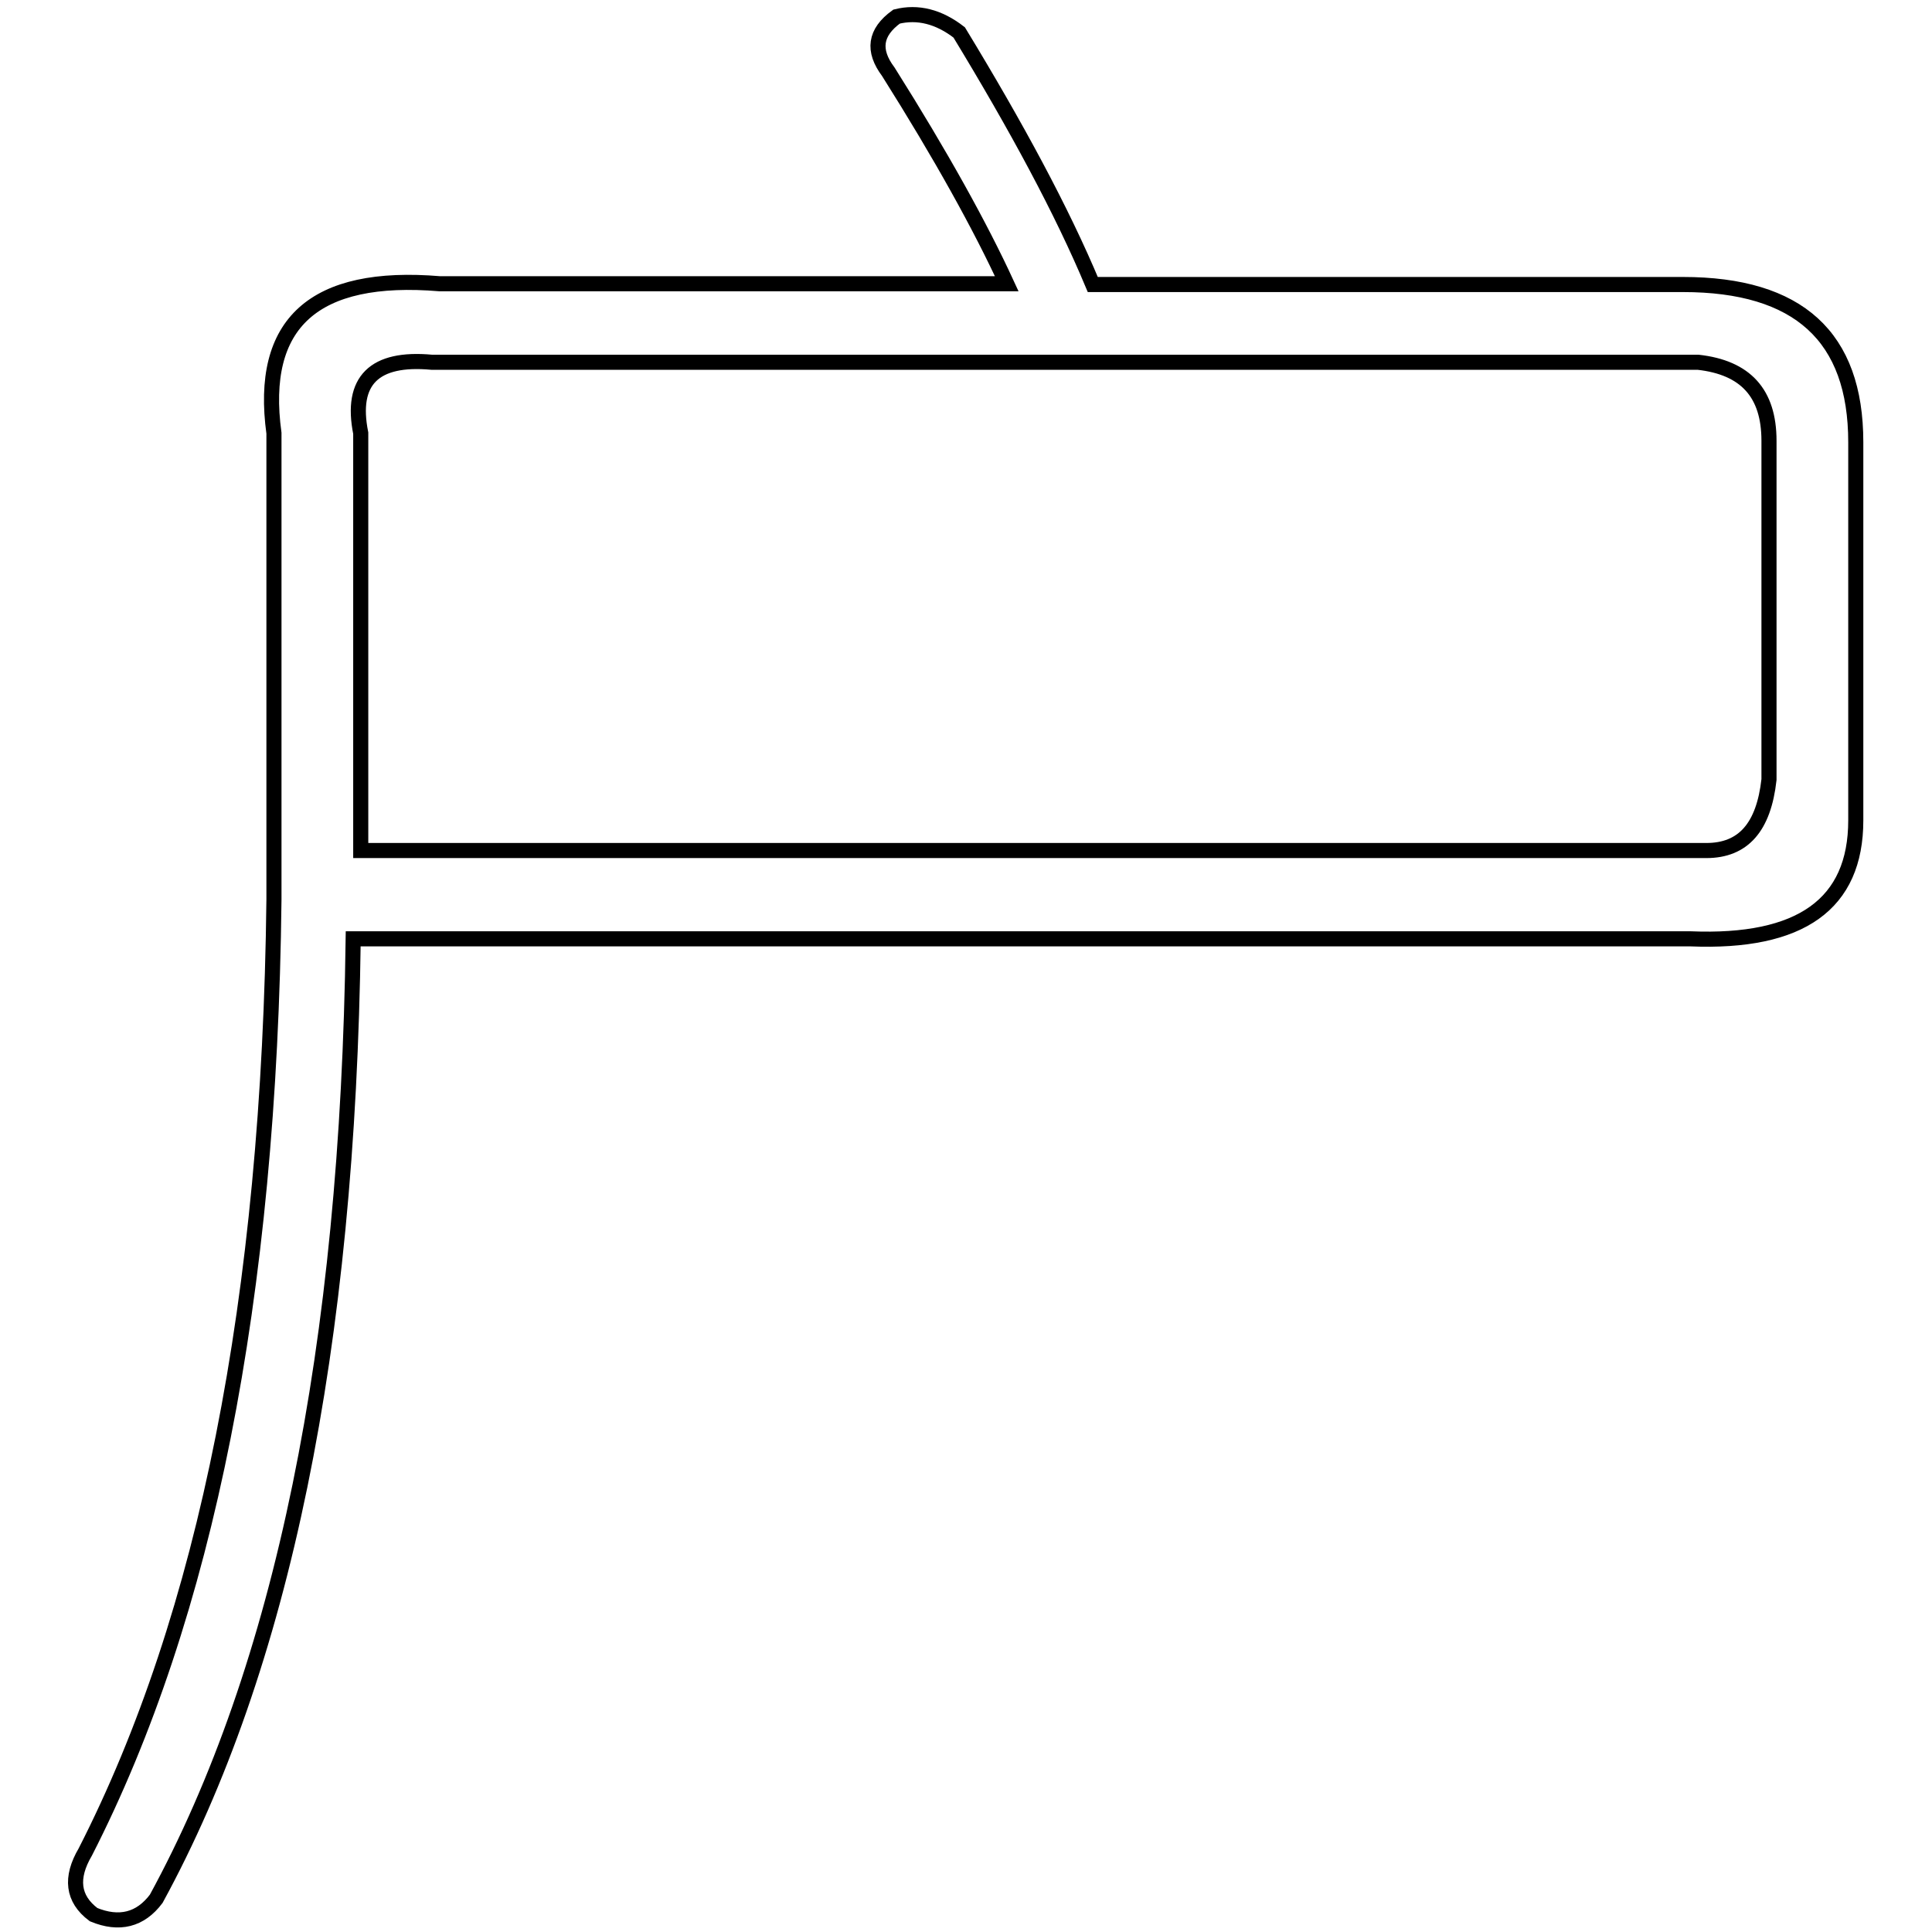
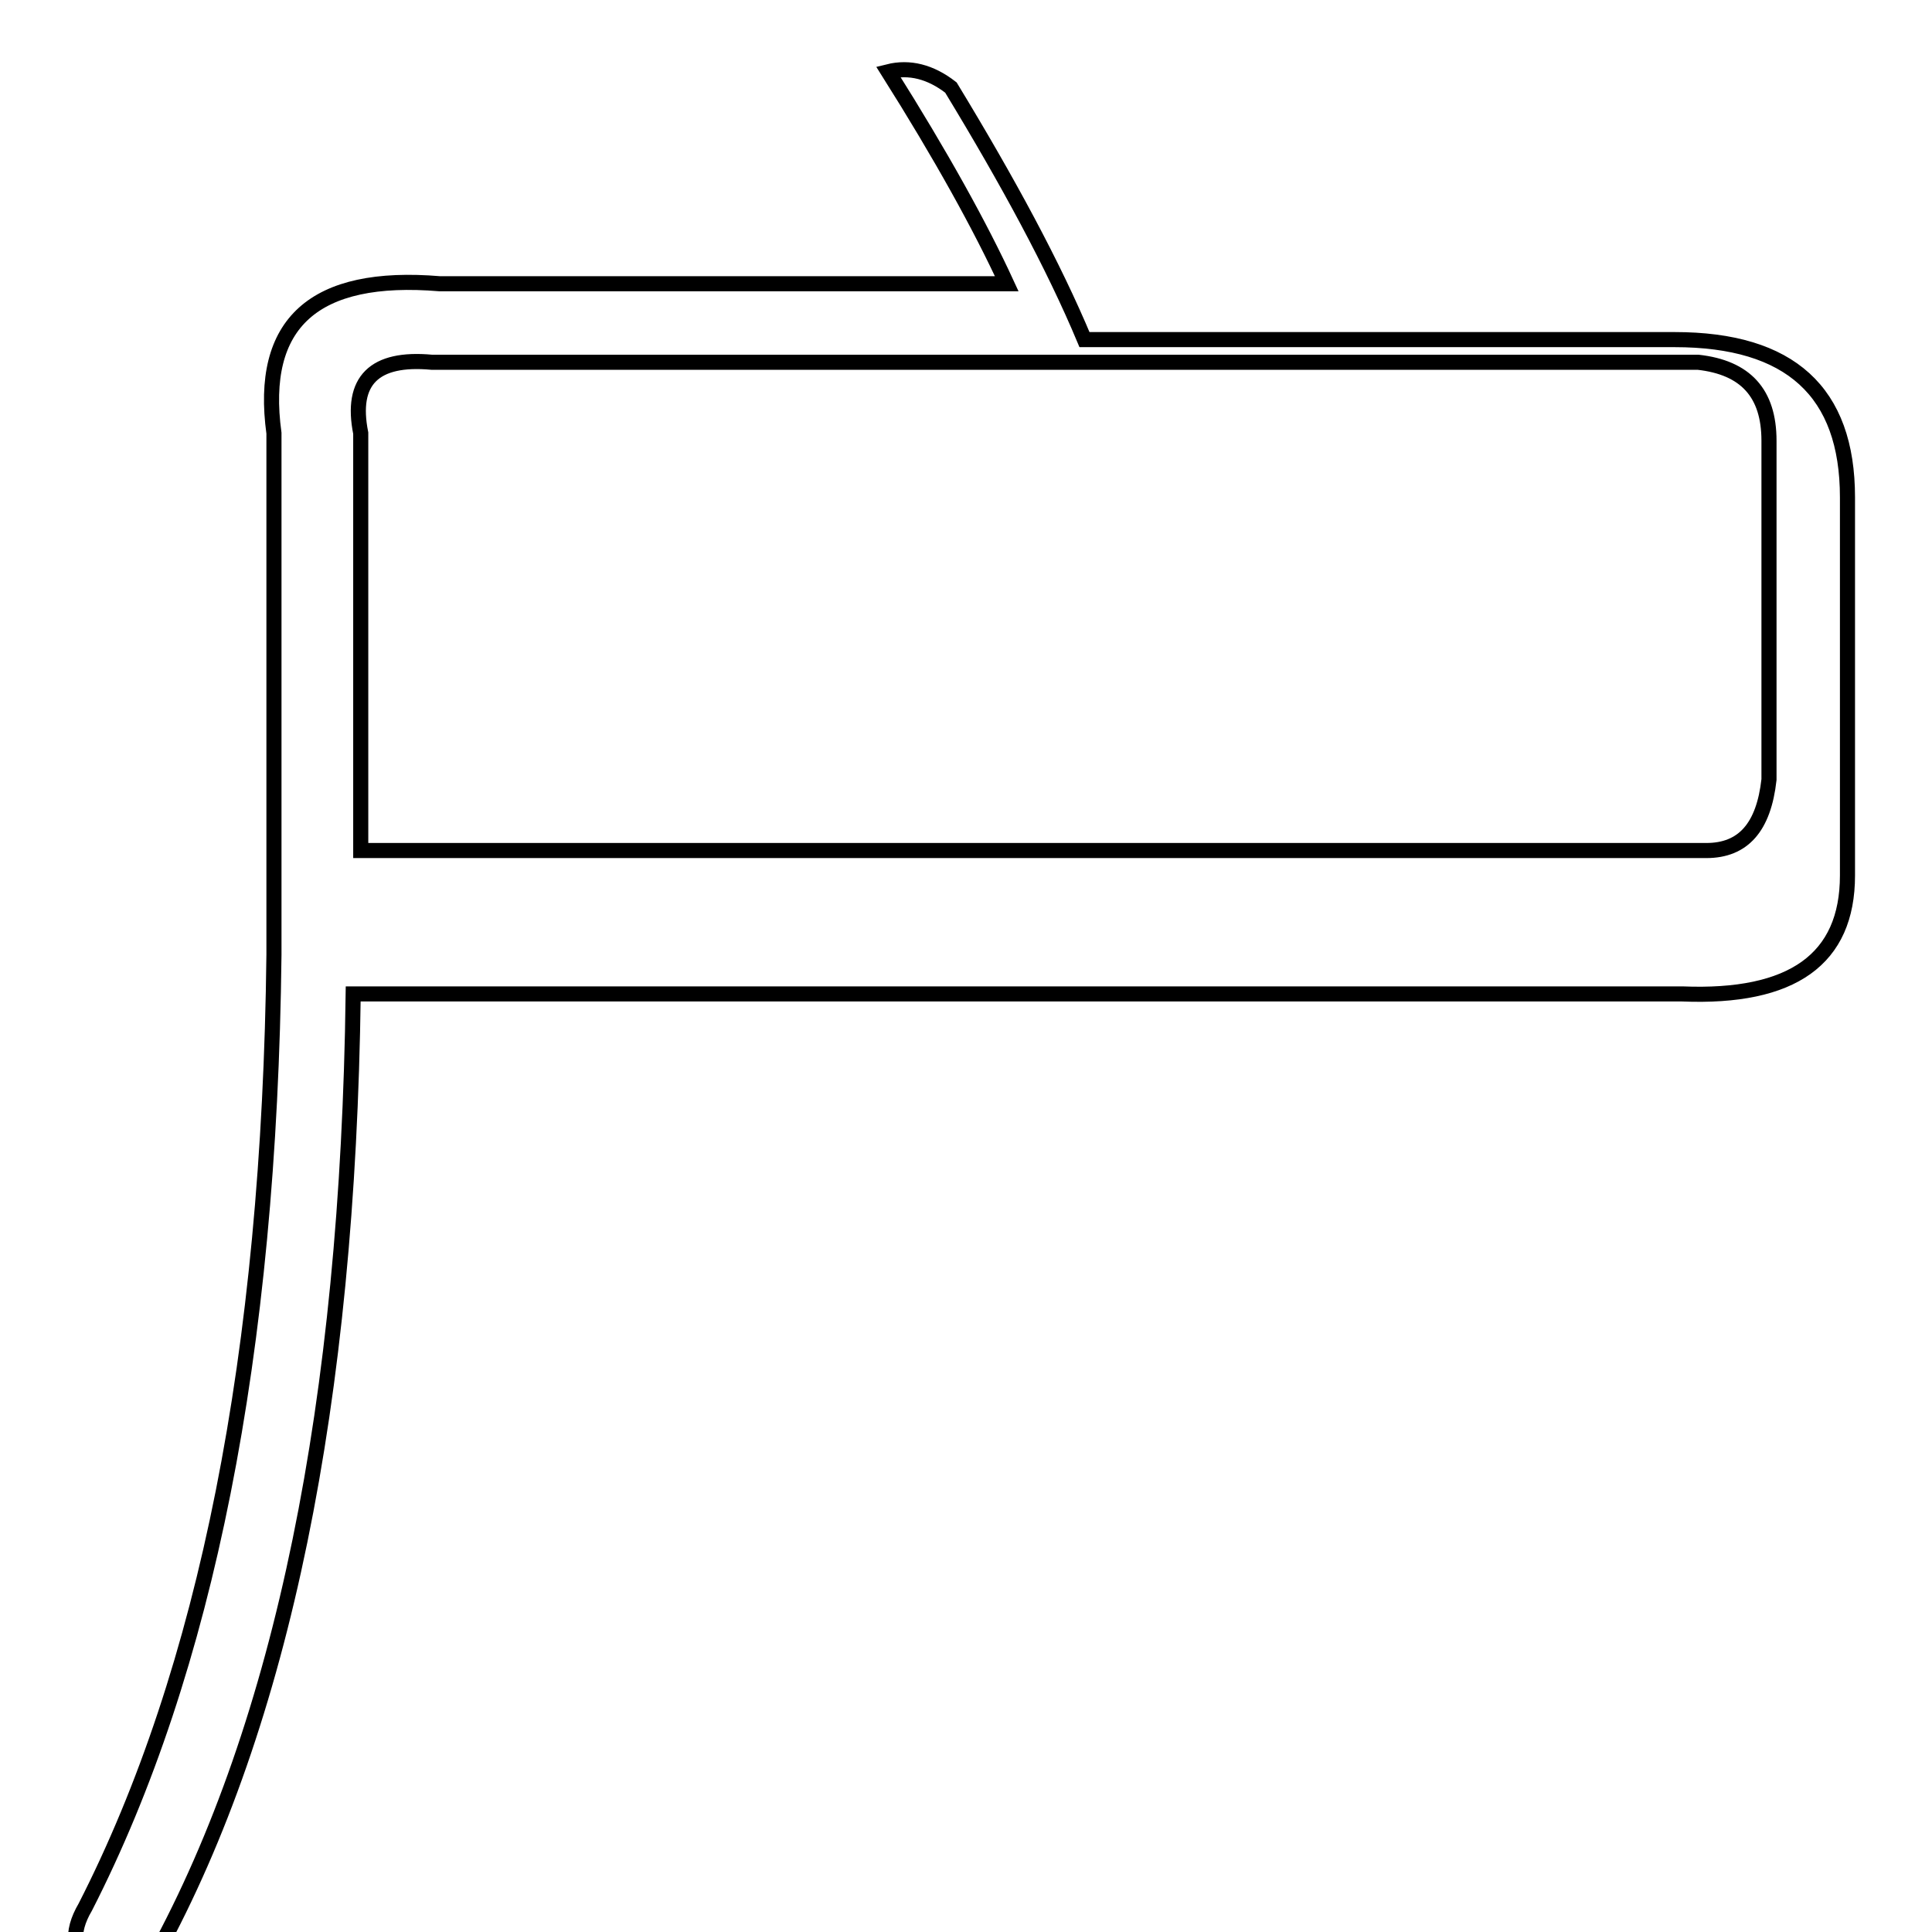
<svg xmlns="http://www.w3.org/2000/svg" version="1.1" x="0px" y="0px" viewBox="0 0 256 256" enable-background="new 0 0 256 256" xml:space="preserve">
  <g>
    <g>
-       <path stroke-width="2" fill-opacity="0" stroke="#000000" d="M58.3,37.6h75.1c-3.5-7.6-8.7-17-15.7-28.1c-2.1-2.8-1.8-5.2,1.1-7.3c2.8-0.7,5.6,0,8.3,2.1c7.6,12.5,13.6,23.6,17.7,33.4h78.2c15.3,0,22.9,6.9,22.9,20.9v50.1c0,11.1-7.3,16.3-21.9,15.7H46.8c-0.7,54.2-9.4,96.6-26.1,127.2c-2.1,2.8-4.9,3.5-8.3,2.1c-2.8-2.1-3.1-4.9-1.1-8.3c16-31.3,24.4-73.3,25-126.2V57.4C34.3,42.8,41.6,36.2,58.3,37.6z M47.8,57.4v55.3h178.3c4.9,0,7.6-3.1,8.3-9.4V58.4c0-6.3-3.1-9.7-9.4-10.4H57.2C49.6,47.3,46.4,50.4,47.8,57.4z" />
+       <path stroke-width="2" fill-opacity="0" stroke="#000000" d="M58.3,37.6h75.1c-3.5-7.6-8.7-17-15.7-28.1c2.8-0.7,5.6,0,8.3,2.1c7.6,12.5,13.6,23.6,17.7,33.4h78.2c15.3,0,22.9,6.9,22.9,20.9v50.1c0,11.1-7.3,16.3-21.9,15.7H46.8c-0.7,54.2-9.4,96.6-26.1,127.2c-2.1,2.8-4.9,3.5-8.3,2.1c-2.8-2.1-3.1-4.9-1.1-8.3c16-31.3,24.4-73.3,25-126.2V57.4C34.3,42.8,41.6,36.2,58.3,37.6z M47.8,57.4v55.3h178.3c4.9,0,7.6-3.1,8.3-9.4V58.4c0-6.3-3.1-9.7-9.4-10.4H57.2C49.6,47.3,46.4,50.4,47.8,57.4z" />
    </g>
  </g>
</svg>